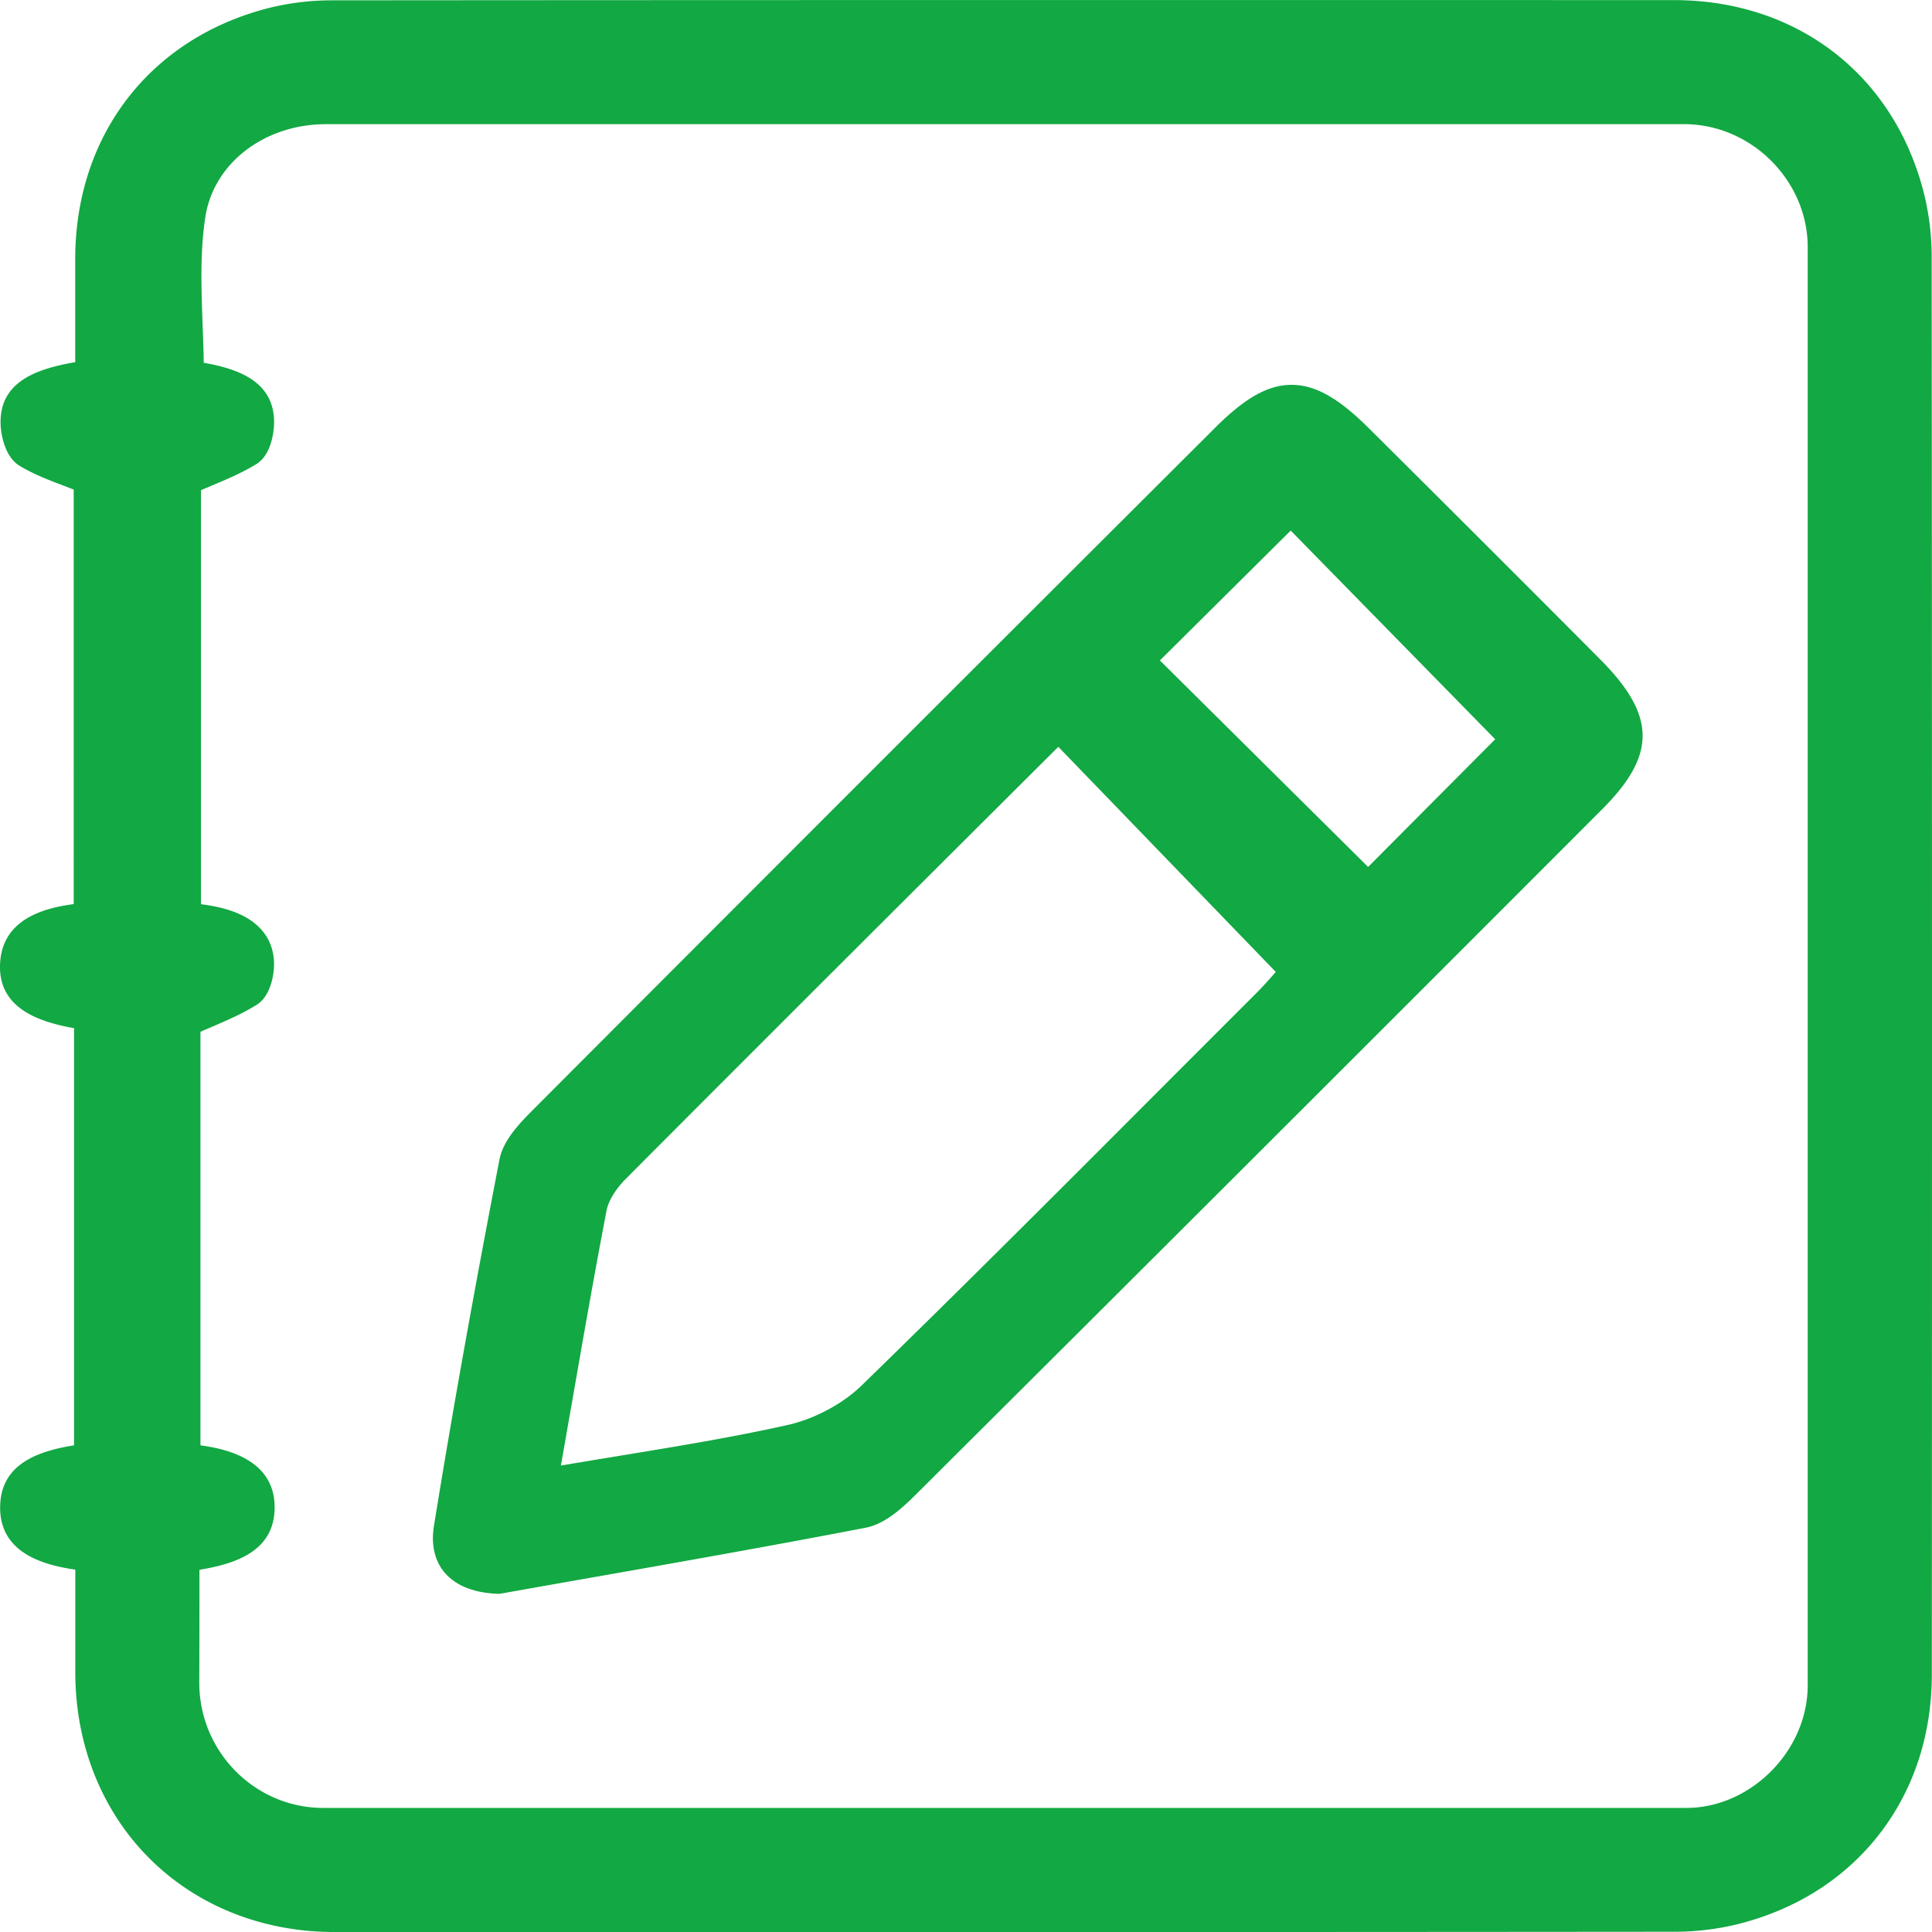
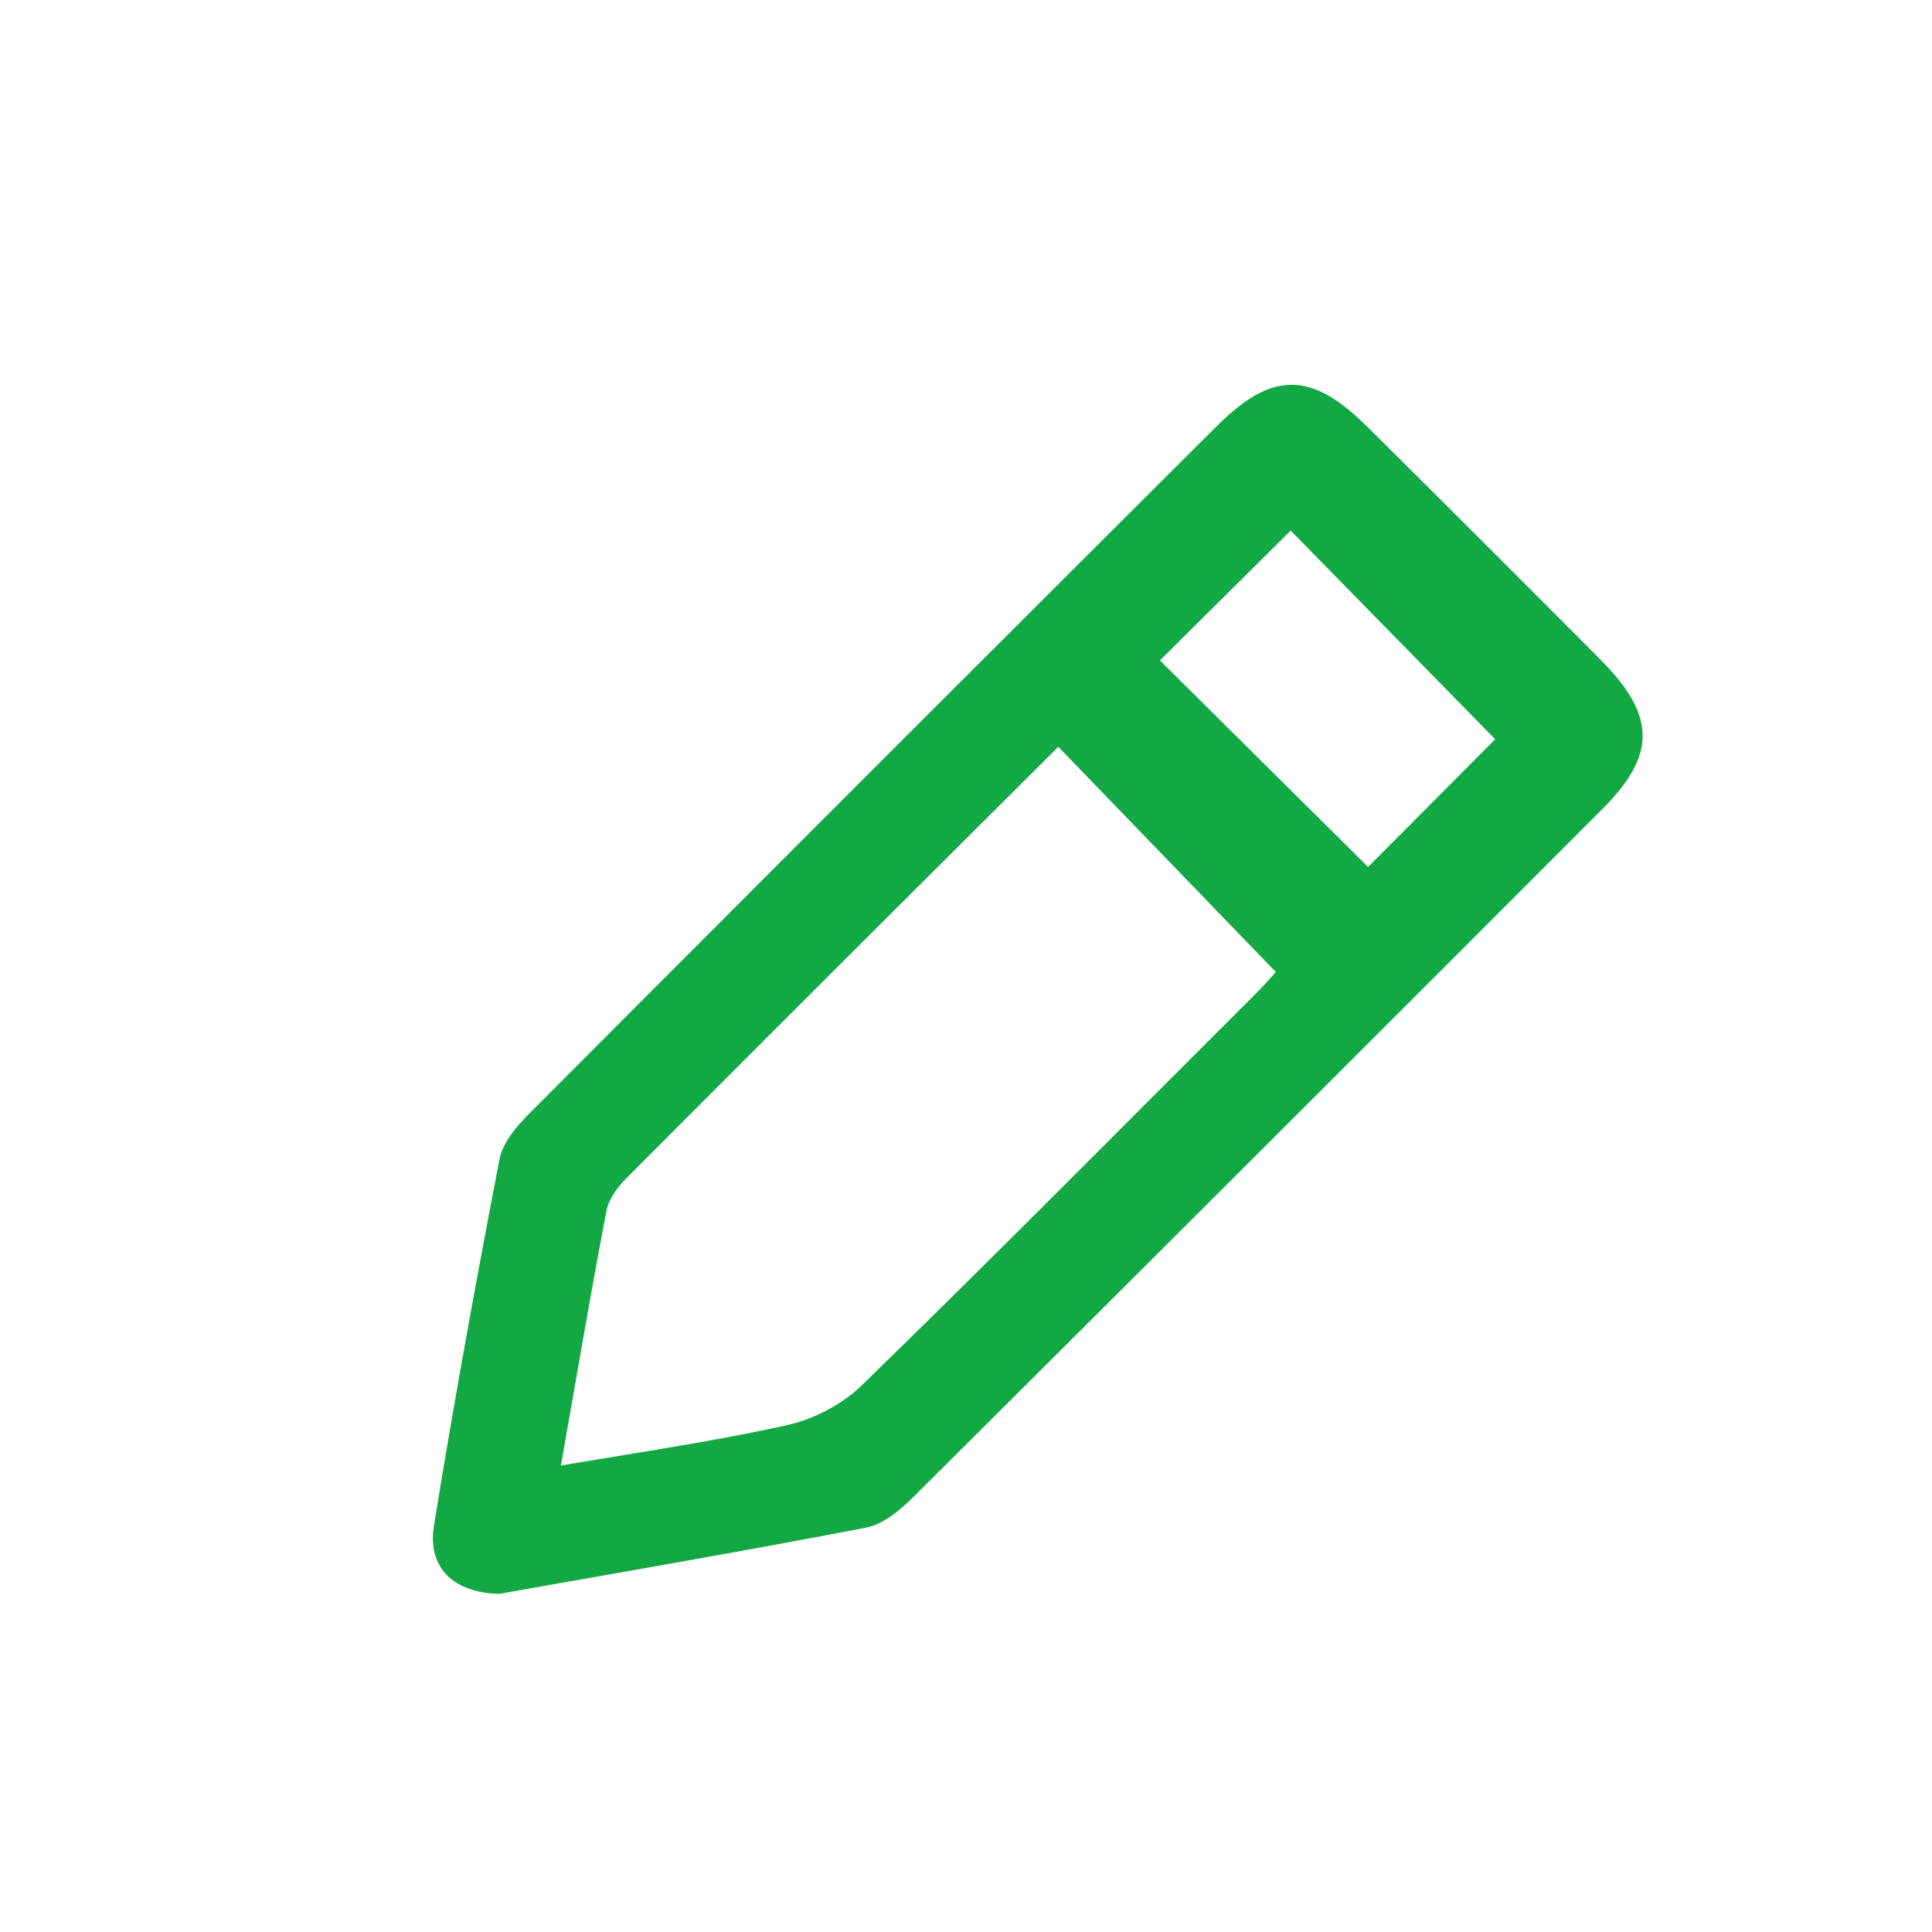
<svg xmlns="http://www.w3.org/2000/svg" viewBox="0 0 1148.1 1148.15">
  <title>kontaktirajte</title>
  <g id="Layer_2" data-name="Layer 2">
    <g id="Isolation_Mode" data-name="Isolation Mode">
-       <path d="M1147.91,153.11a156.68,156.68,0,0,0-4.54-38c-8.7-34.62-27.21-63.67-53.53-84S1030.66.07,994.68.06C673.31,0,427.42,0,197.4.2a155.2,155.2,0,0,0-38,4.64C124.89,13.7,95.94,32.3,75.7,58.61s-30.89,59.05-31,94.9q0,23.9,0,47.71,0,7,0,14c-23.12,4-45.15,11.61-44.34,36.9.21,6.78,2.83,19.6,11.27,24.68s17.26,8.42,26.65,12c1.82.69,3.66,1.39,5.52,2.12V537.27C23.75,539.9,1.33,547.34.05,572.57-1.25,598.27,21.39,607,44,611V858.89C21.26,862.52.27,870.65.08,895.6c-.19,26.15,23.45,34.14,44.67,37.16q0,7.23,0,14.35c0,15.86,0,31.42,0,47,.09,42.71,15.66,81.8,43.87,110.07s67.27,43.92,109.92,43.93c97.75,0,191.87.06,283,.06,181.45,0,351-.08,512.85-.22a158.66,158.66,0,0,0,38-4.44c34.62-8.59,63.75-27,84.25-53.34s31.34-59.16,31.36-95C1148.16,704,1148.12,420.74,1147.91,153.11Zm-1029.39,795V932.85c23.1-3.73,44.49-11.91,44.68-36.79.22-27.92-27-34.85-44.08-37.16V613.17c2.19-1,4.35-1.9,6.47-2.82,9.56-4.12,18.59-8,27-13.28,8-5,10.2-17.25,10.26-23.73.09-11.48-5.07-20.86-14.93-27.12-7-4.45-16.38-7.38-28.47-8.88V291.27l5.89-2.49c9.52-4,18.5-7.77,27-13,9.71-5.9,10.46-21.77,10.52-23.56.75-24.56-19.58-32.8-41.78-36.62-.12-7.47-.39-14.95-.66-22.24-.81-22.43-1.58-43.62,1.6-64.35,4.9-32,35.07-55.22,71.74-55.22q403.53,0,807.08,0c39.79,0,73.4,33.46,73.4,73.08q0,427.32,0,854.64c0,38.81-33.74,72.86-72.2,72.86q-404.94,0-809.89,0c-40.63,0-73.71-33.37-73.73-74.39Q118.51,974,118.52,948.11Z" style="fill:#12a843" />
      <path d="M296.28,947.14l.67,0,.66-.12q25.59-4.56,51.29-9.07c54.22-9.55,110.28-19.44,165.41-30.07,11-2.12,20.72-10.57,29.57-19.38,132.7-132.1,270.06-269.25,408.28-407.66,32.29-32.34,32-55.62-1.23-89-43.77-44-90-90.16-137.46-137.33-18.07-18-31.71-25.68-45.62-25.81s-27.63,7.41-45.49,25.22c-144.43,144-277.2,276.81-405.9,405.87-8.78,8.8-17.53,18.32-19.67,29.38C281.77,766.89,269,838,257.9,906.61c-2.28,14,2.05,22.75,6.08,27.63C270.6,942.25,281.76,946.71,296.28,947.14Zm393-554.67L767,315.3l121.52,124-75.51,75.89ZM371.87,700.56c82-82.33,165.64-165.7,246.57-246.33l9.74-9.71a6.88,6.88,0,0,1,.79-.66L758.13,577.57c-3.2,3.68-7.51,8.56-12.14,13.19q-24,24-48,48c-60.65,60.78-123.37,123.63-185.92,184.53-11.24,10.95-28.15,20-44.13,23.54-32.11,7.18-64.84,12.55-99.49,18.24q-17.1,2.8-35.12,5.82c2.05-11.67,4-23,6-34.21,7.11-40.83,13.83-79.4,21.13-117.39C361.56,713.64,365.82,706.63,371.87,700.56Z" style="fill:#12a843" />
    </g>
  </g>
</svg>